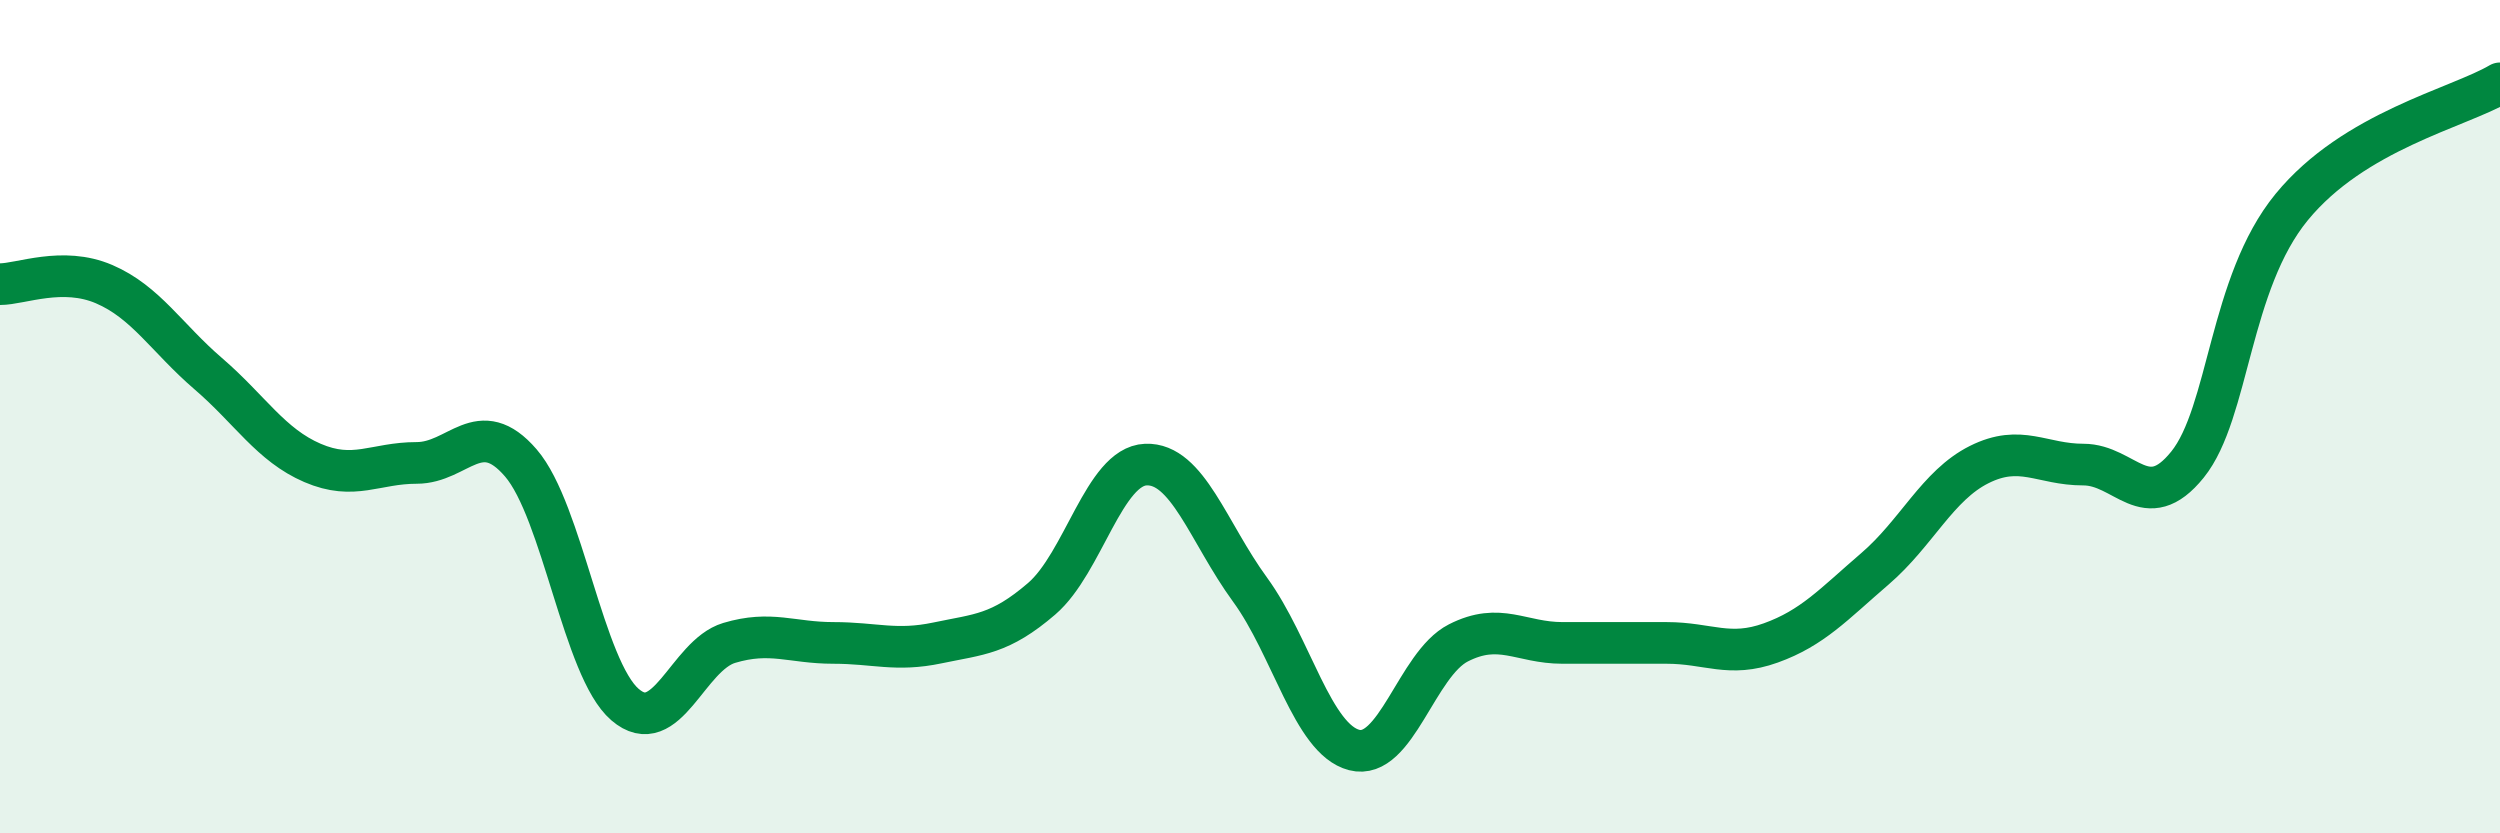
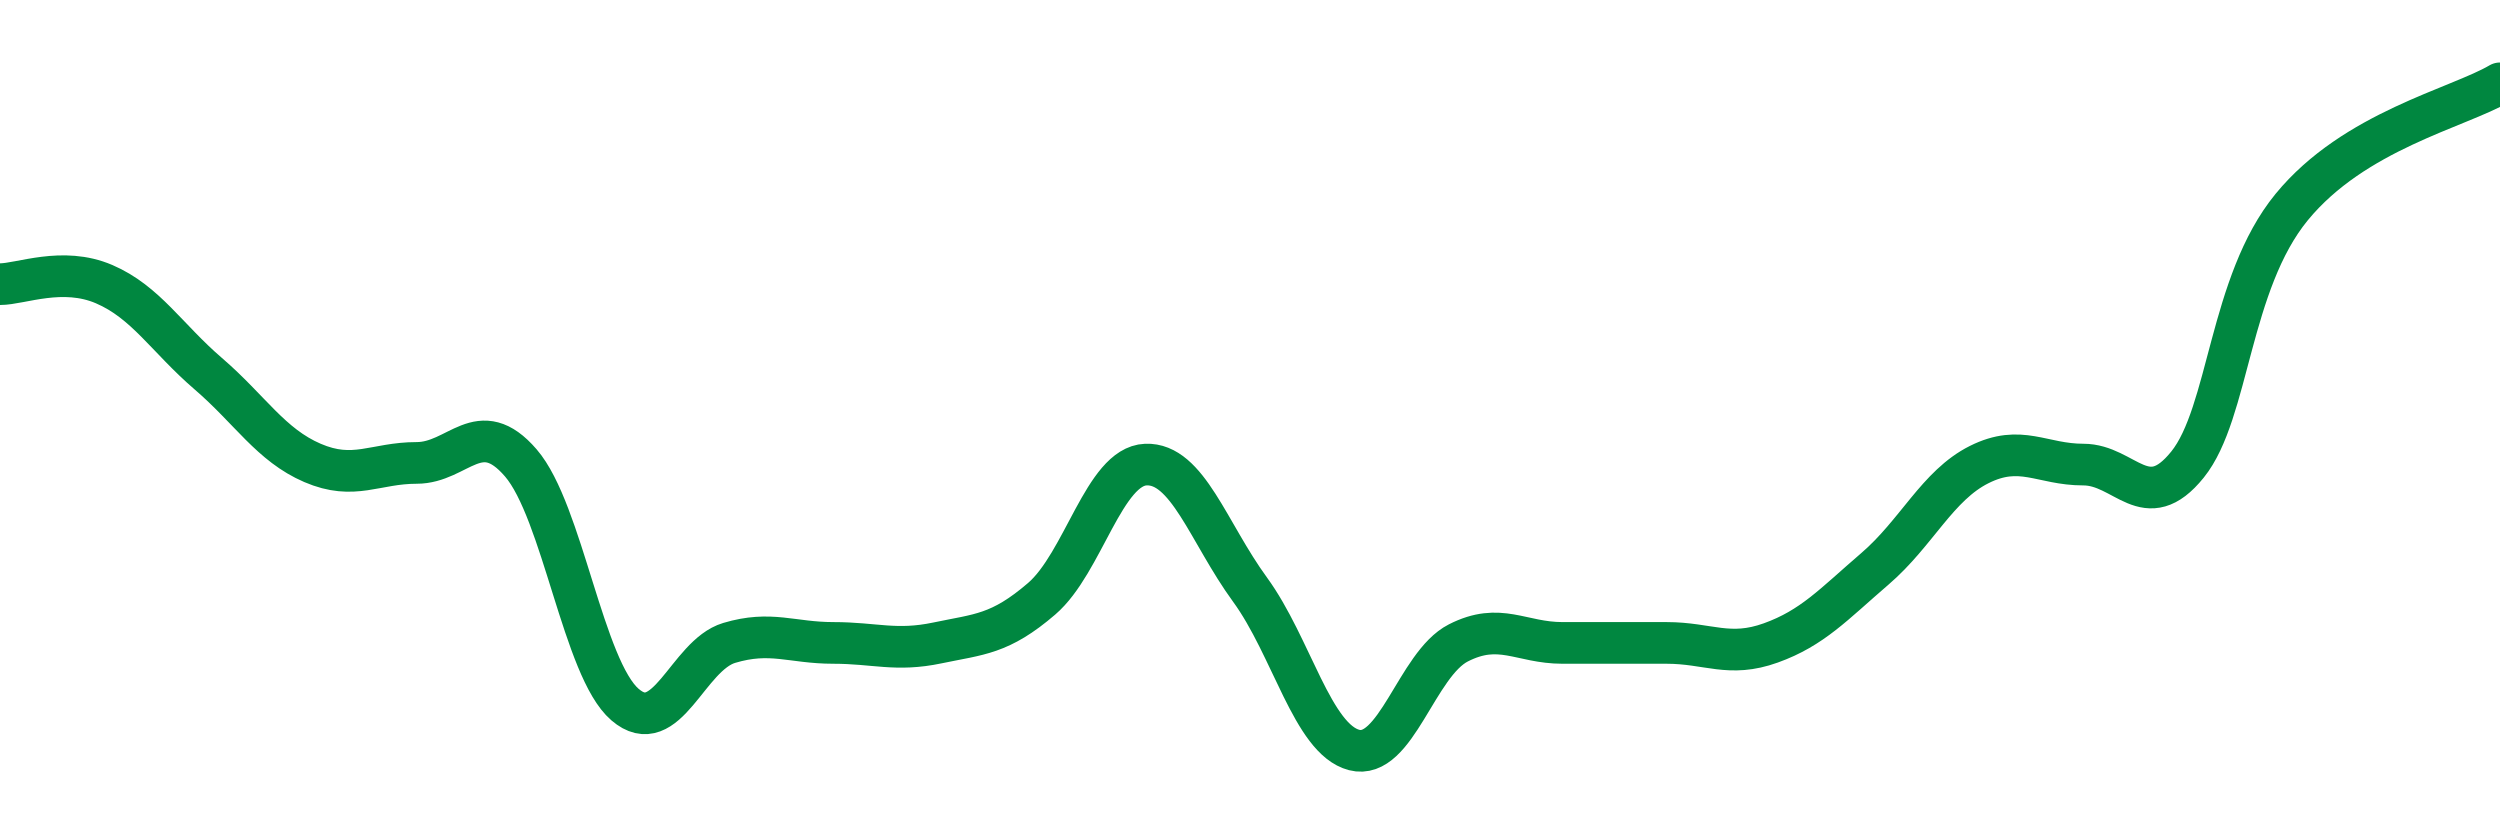
<svg xmlns="http://www.w3.org/2000/svg" width="60" height="20" viewBox="0 0 60 20">
-   <path d="M 0,6.82 C 0.5,6.82 1.5,6.39 2.5,6.82 C 3.5,7.25 4,8.11 5,8.97 C 6,9.83 6.5,10.68 7.5,11.11 C 8.5,11.54 9,11.11 10,11.11 C 11,11.11 11.5,9.95 12.5,11.11 C 13.5,12.27 14,16.05 15,16.91 C 16,17.77 16.5,15.73 17.5,15.43 C 18.5,15.13 19,15.43 20,15.43 C 21,15.43 21.5,15.64 22.5,15.43 C 23.5,15.22 24,15.23 25,14.37 C 26,13.51 26.5,11.19 27.5,11.15 C 28.5,11.11 29,12.78 30,14.15 C 31,15.52 31.5,17.74 32.5,18 C 33.5,18.26 34,15.94 35,15.43 C 36,14.92 36.5,15.43 37.5,15.43 C 38.5,15.43 39,15.43 40,15.43 C 41,15.43 41.5,15.79 42.5,15.43 C 43.5,15.07 44,14.51 45,13.65 C 46,12.79 46.5,11.65 47.5,11.15 C 48.5,10.65 49,11.15 50,11.15 C 51,11.15 51.5,12.39 52.5,11.15 C 53.5,9.91 53.5,6.8 55,4.97 C 56.5,3.14 59,2.59 60,2L60 20L0 20Z" fill="#008740" opacity="0.1" stroke-linecap="round" stroke-linejoin="round" />
  <path d="M 0,6.82 C 0.5,6.82 1.5,6.39 2.5,6.82 C 3.5,7.25 4,8.11 5,8.97 C 6,9.83 6.5,10.68 7.5,11.11 C 8.5,11.54 9,11.11 10,11.11 C 11,11.11 11.5,9.95 12.5,11.11 C 13.5,12.27 14,16.05 15,16.91 C 16,17.77 16.5,15.73 17.5,15.43 C 18.5,15.13 19,15.43 20,15.43 C 21,15.43 21.5,15.64 22.5,15.43 C 23.5,15.22 24,15.23 25,14.37 C 26,13.51 26.5,11.19 27.5,11.15 C 28.5,11.11 29,12.78 30,14.15 C 31,15.52 31.5,17.74 32.5,18 C 33.5,18.26 34,15.94 35,15.43 C 36,14.92 36.5,15.43 37.5,15.43 C 38.5,15.43 39,15.43 40,15.43 C 41,15.43 41.5,15.79 42.5,15.43 C 43.5,15.07 44,14.51 45,13.65 C 46,12.79 46.5,11.65 47.5,11.15 C 48.5,10.65 49,11.15 50,11.15 C 51,11.15 51.5,12.39 52.5,11.15 C 53.5,9.91 53.5,6.8 55,4.97 C 56.5,3.14 59,2.59 60,2" stroke="#008740" stroke-width="1" fill="none" stroke-linecap="round" stroke-linejoin="round" />
</svg>